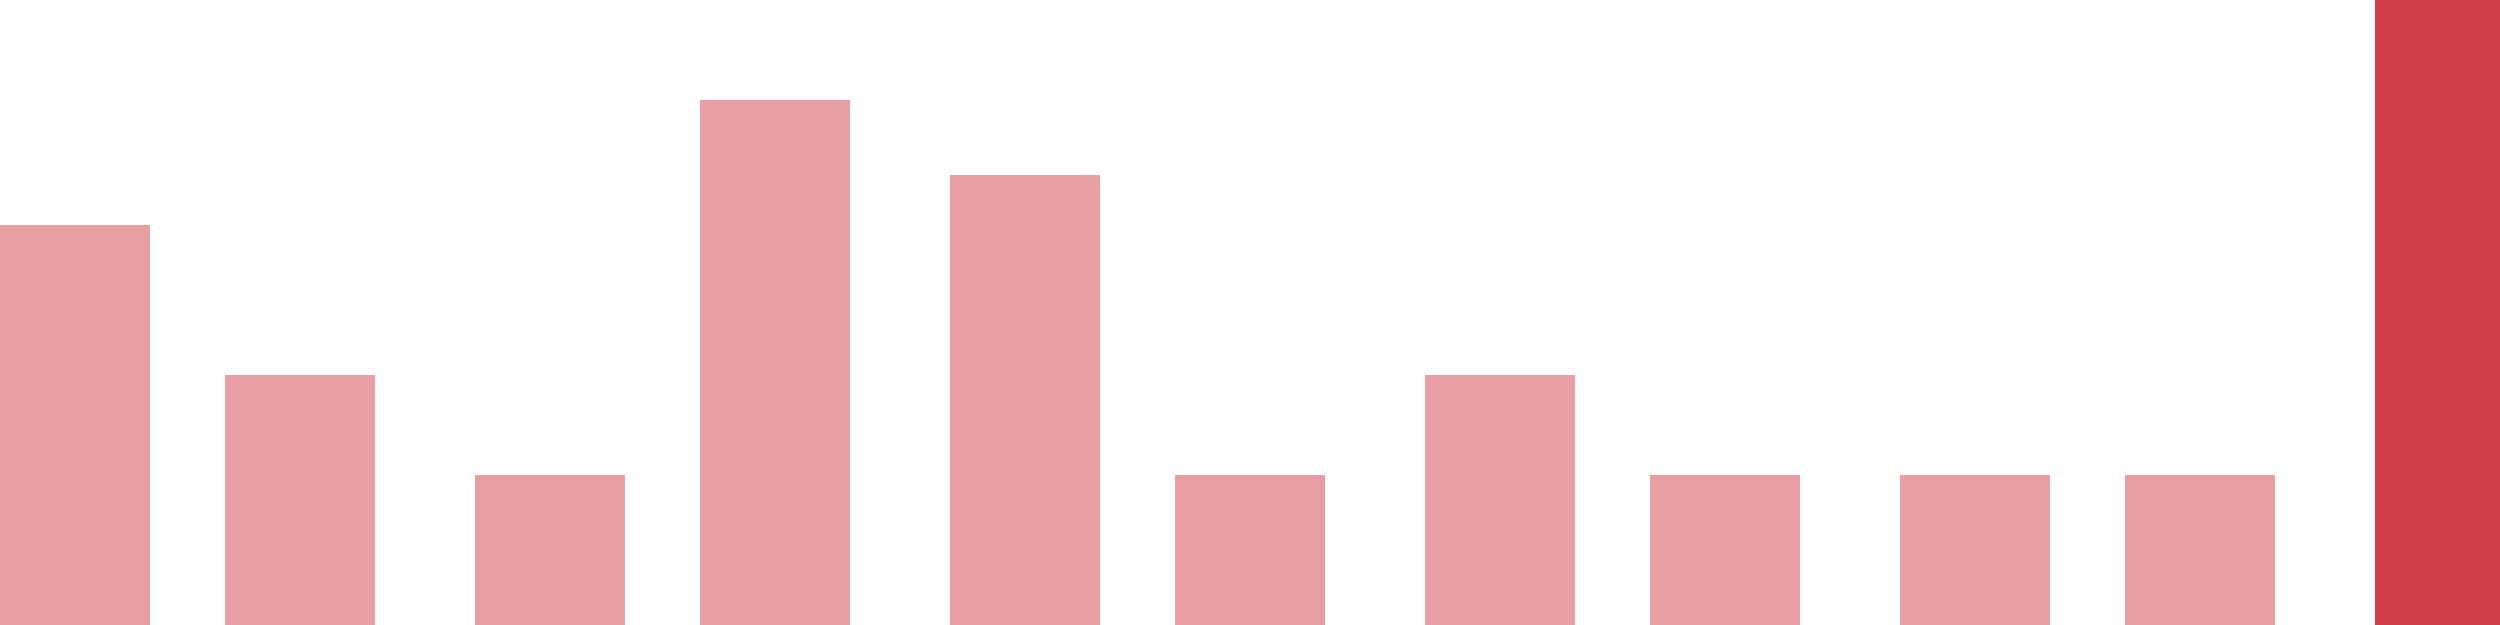
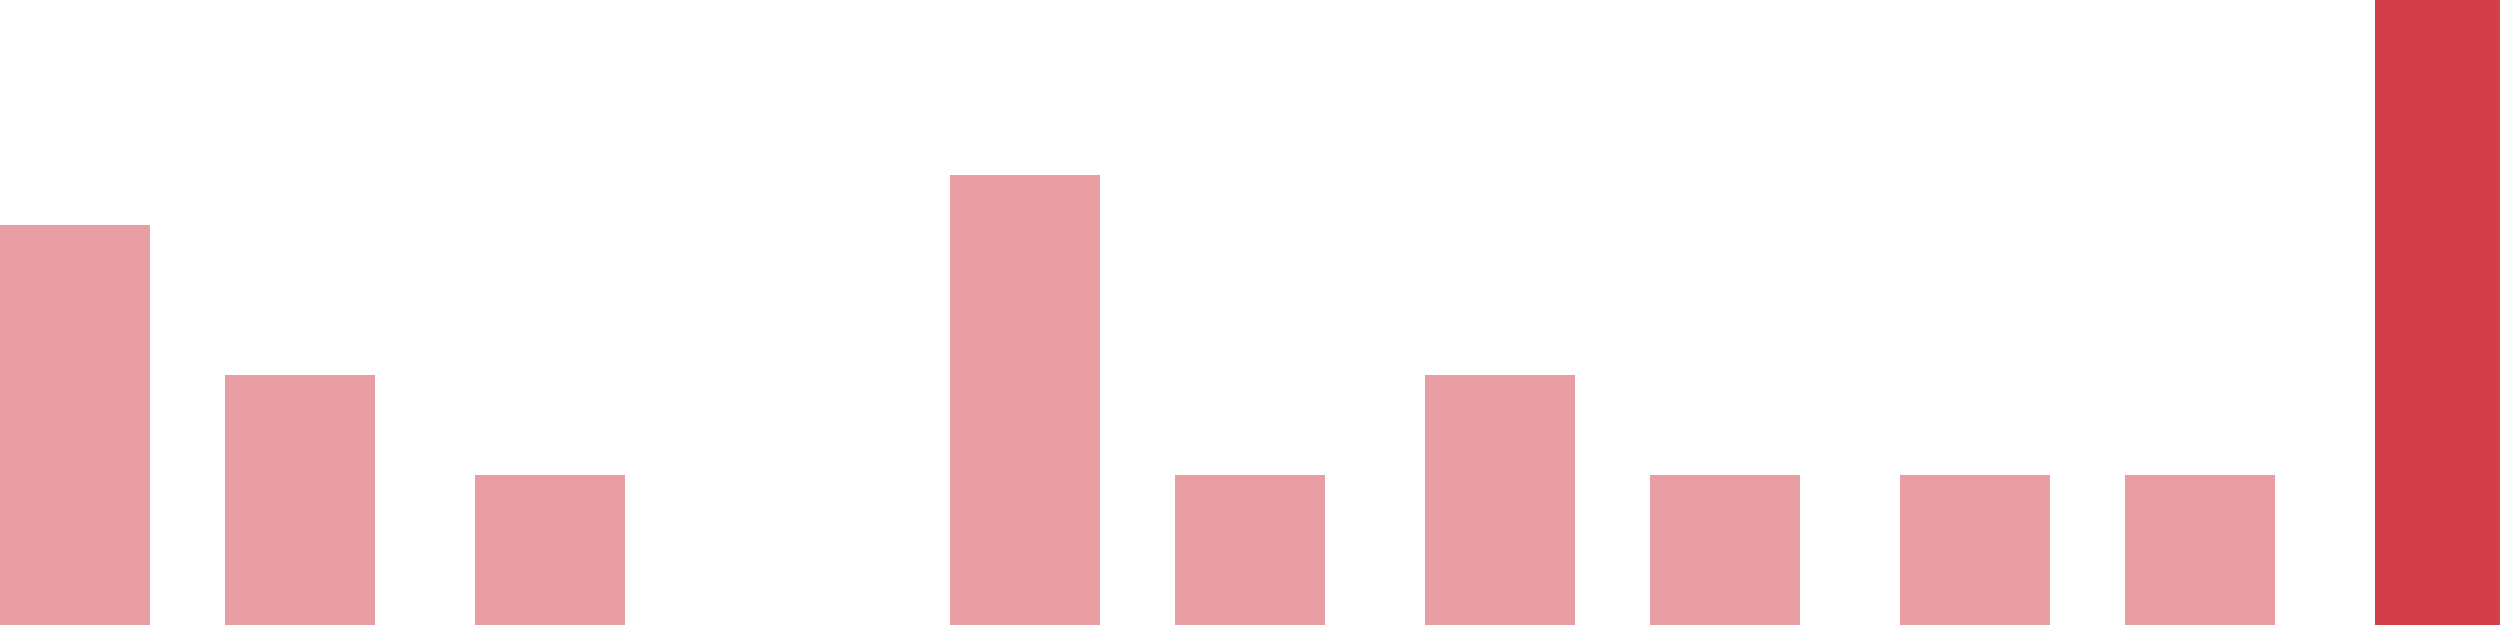
<svg xmlns="http://www.w3.org/2000/svg" width="100" height="25" viewBox="0 0 100 25">
  <rect x="0" y="9" width="6" height="16" fill="rgba(211, 63, 73, 0.5)" />
  <rect x="9" y="15" width="6" height="10" fill="rgba(211, 63, 73, 0.5)" />
  <rect x="19" y="19" width="6" height="6" fill="rgba(211, 63, 73, 0.5)" />
-   <rect x="28" y="4" width="6" height="21" fill="rgba(211, 63, 73, 0.5)" />
  <rect x="38" y="7" width="6" height="18" fill="rgba(211, 63, 73, 0.5)" />
  <rect x="47" y="19" width="6" height="6" fill="rgba(211, 63, 73, 0.5)" />
  <rect x="57" y="15" width="6" height="10" fill="rgba(211, 63, 73, 0.5)" />
  <rect x="66" y="19" width="6" height="6" fill="rgba(211, 63, 73, 0.5)" />
  <rect x="76" y="19" width="6" height="6" fill="rgba(211, 63, 73, 0.5)" />
  <rect x="85" y="19" width="6" height="6" fill="rgba(211, 63, 73, 0.5)" />
  <rect x="95" y="0" width="6" height="25" fill="#d33f49" />
</svg>